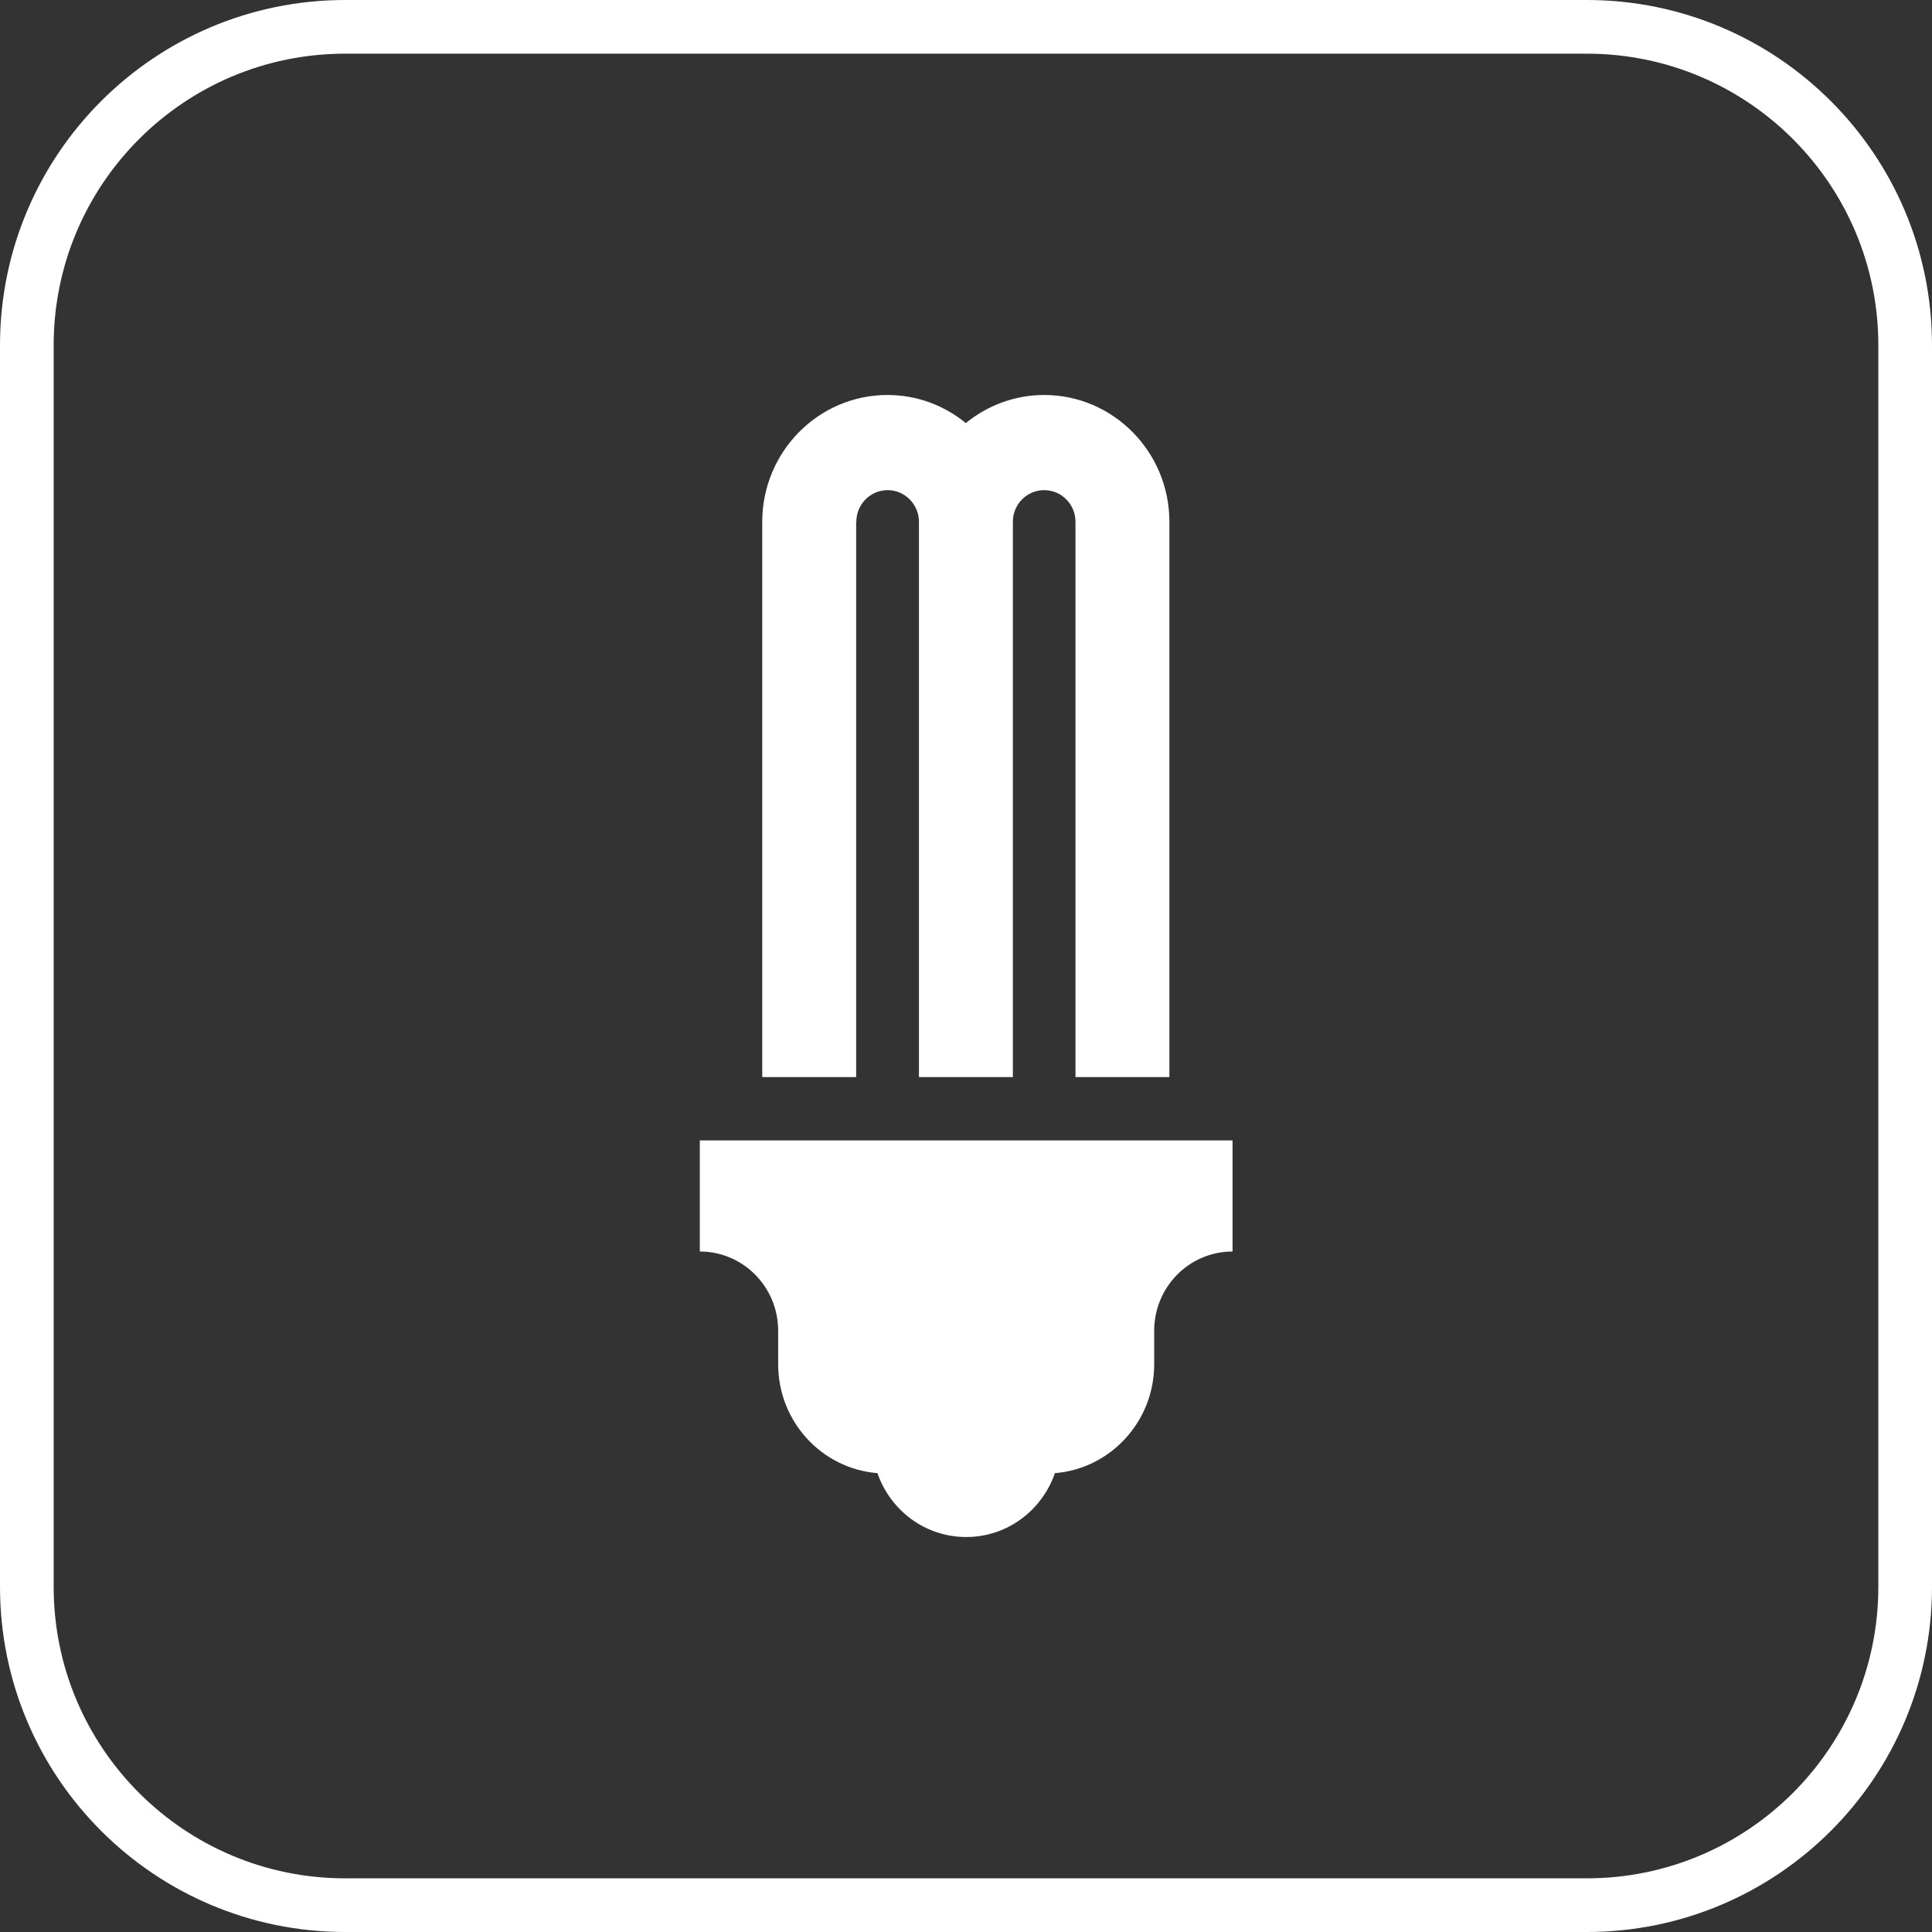
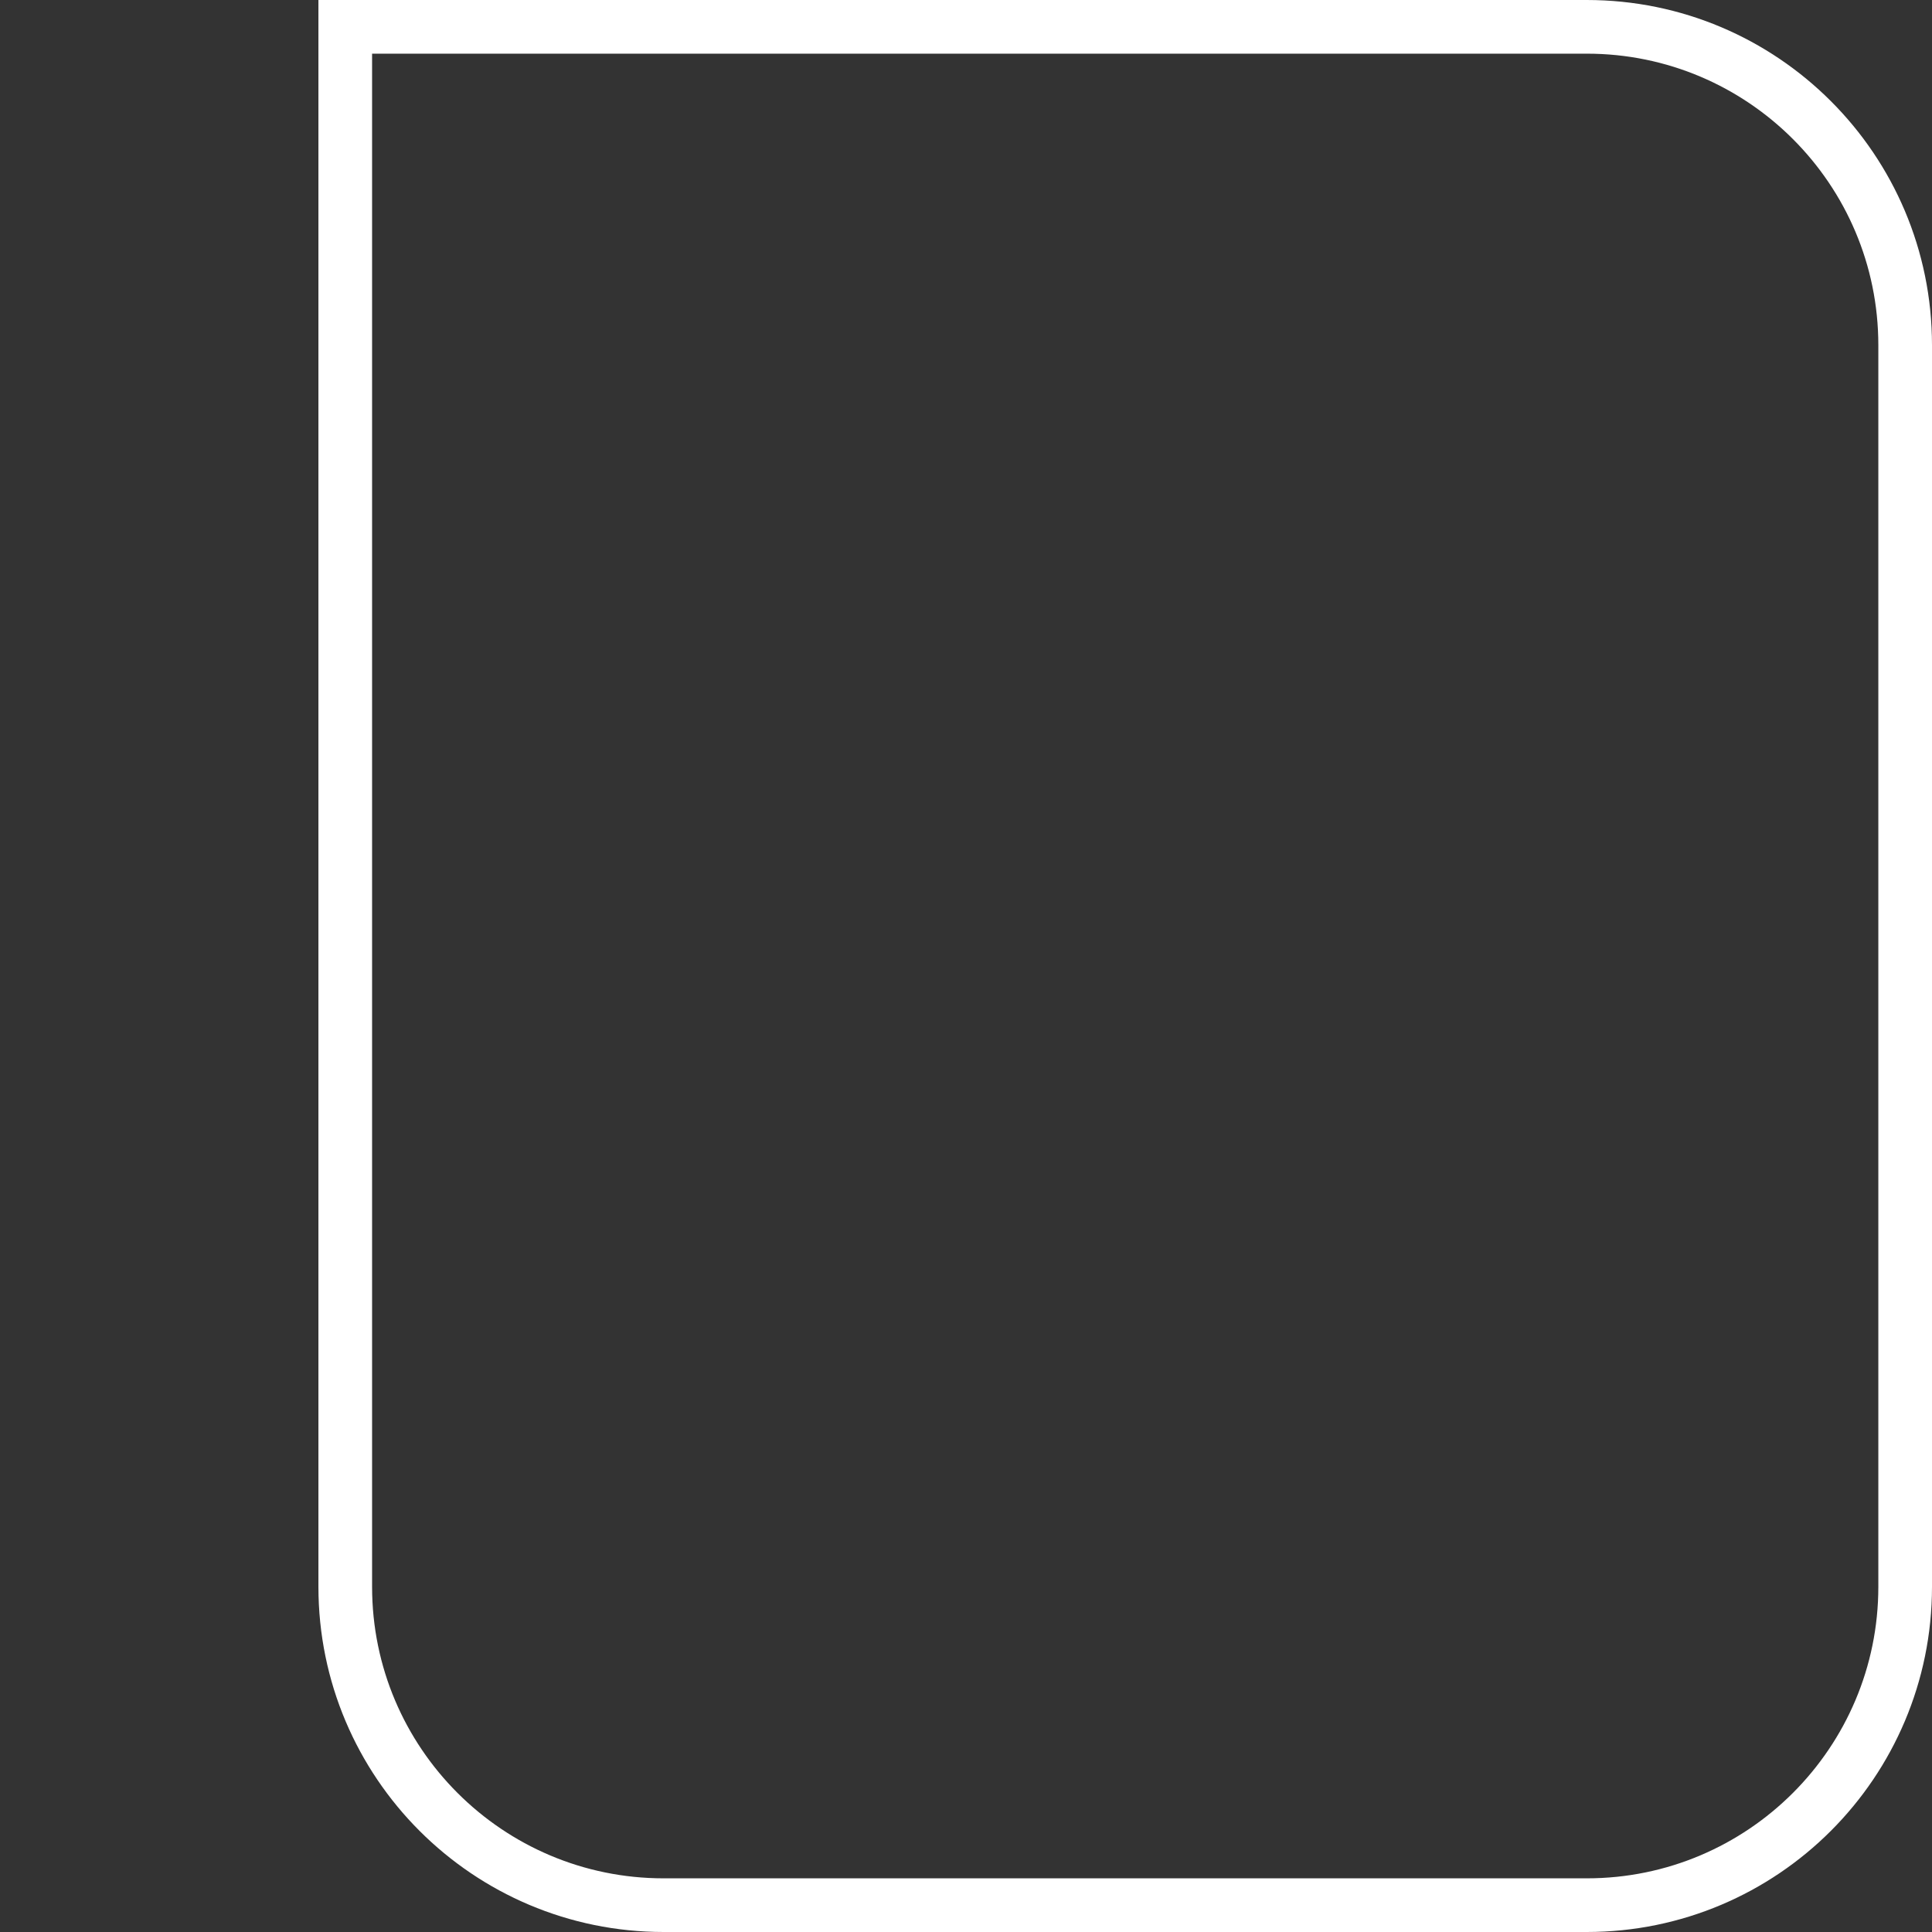
<svg xmlns="http://www.w3.org/2000/svg" version="1.1" id="Calque_1" x="0px" y="0px" viewBox="0 0 108 108" enable-background="new 0 0 108 108" xml:space="preserve">
  <rect x="0" y="0" width="108" height="108" fill="#333333" stroke="none" />
-   <path fill="none" stroke="#FFFFFF" stroke-width="3" d="M19.3,1.5C9.47,1.5,1.5,9.47,1.5,19.3V88.7c0,9.83,7.97,17.8,17.8,17.8H88.7  c9.83,0,17.8-7.97,17.8-17.8V19.3c0-9.83-7.97-17.8-17.8-17.8H19.3z" />
-   <path fill="#FFFFFF" d="M39.12,63.75v6.21c2.42,0,4.38,1.98,4.38,4.43v1.87c0,3.21,2.44,5.84,5.55,6.09  c0.72,2.08,2.66,3.57,4.96,3.57s4.24-1.49,4.96-3.57c3.1-0.25,5.55-2.88,5.55-6.09v-1.87c0-2.45,1.96-4.43,4.38-4.43v-6.21H39.12z   M47.87,29.17c0-0.98,0.78-1.77,1.75-1.77c0.96,0,1.75,0.79,1.75,1.77v31.04h5.25V29.17c0-0.98,0.78-1.77,1.75-1.77  c0.97,0,1.75,0.79,1.75,1.77v31.04h5.25V29.17c0-3.91-3.14-7.09-7-7.09c-1.65,0-3.18,0.59-4.38,1.57c-1.2-0.98-2.72-1.57-4.38-1.57  c-3.86,0-7,3.18-7,7.09v31.04h5.25V29.17z" />
+   <path fill="none" stroke="#FFFFFF" stroke-width="3" d="M19.3,1.5V88.7c0,9.83,7.97,17.8,17.8,17.8H88.7  c9.83,0,17.8-7.97,17.8-17.8V19.3c0-9.83-7.97-17.8-17.8-17.8H19.3z" />
</svg>